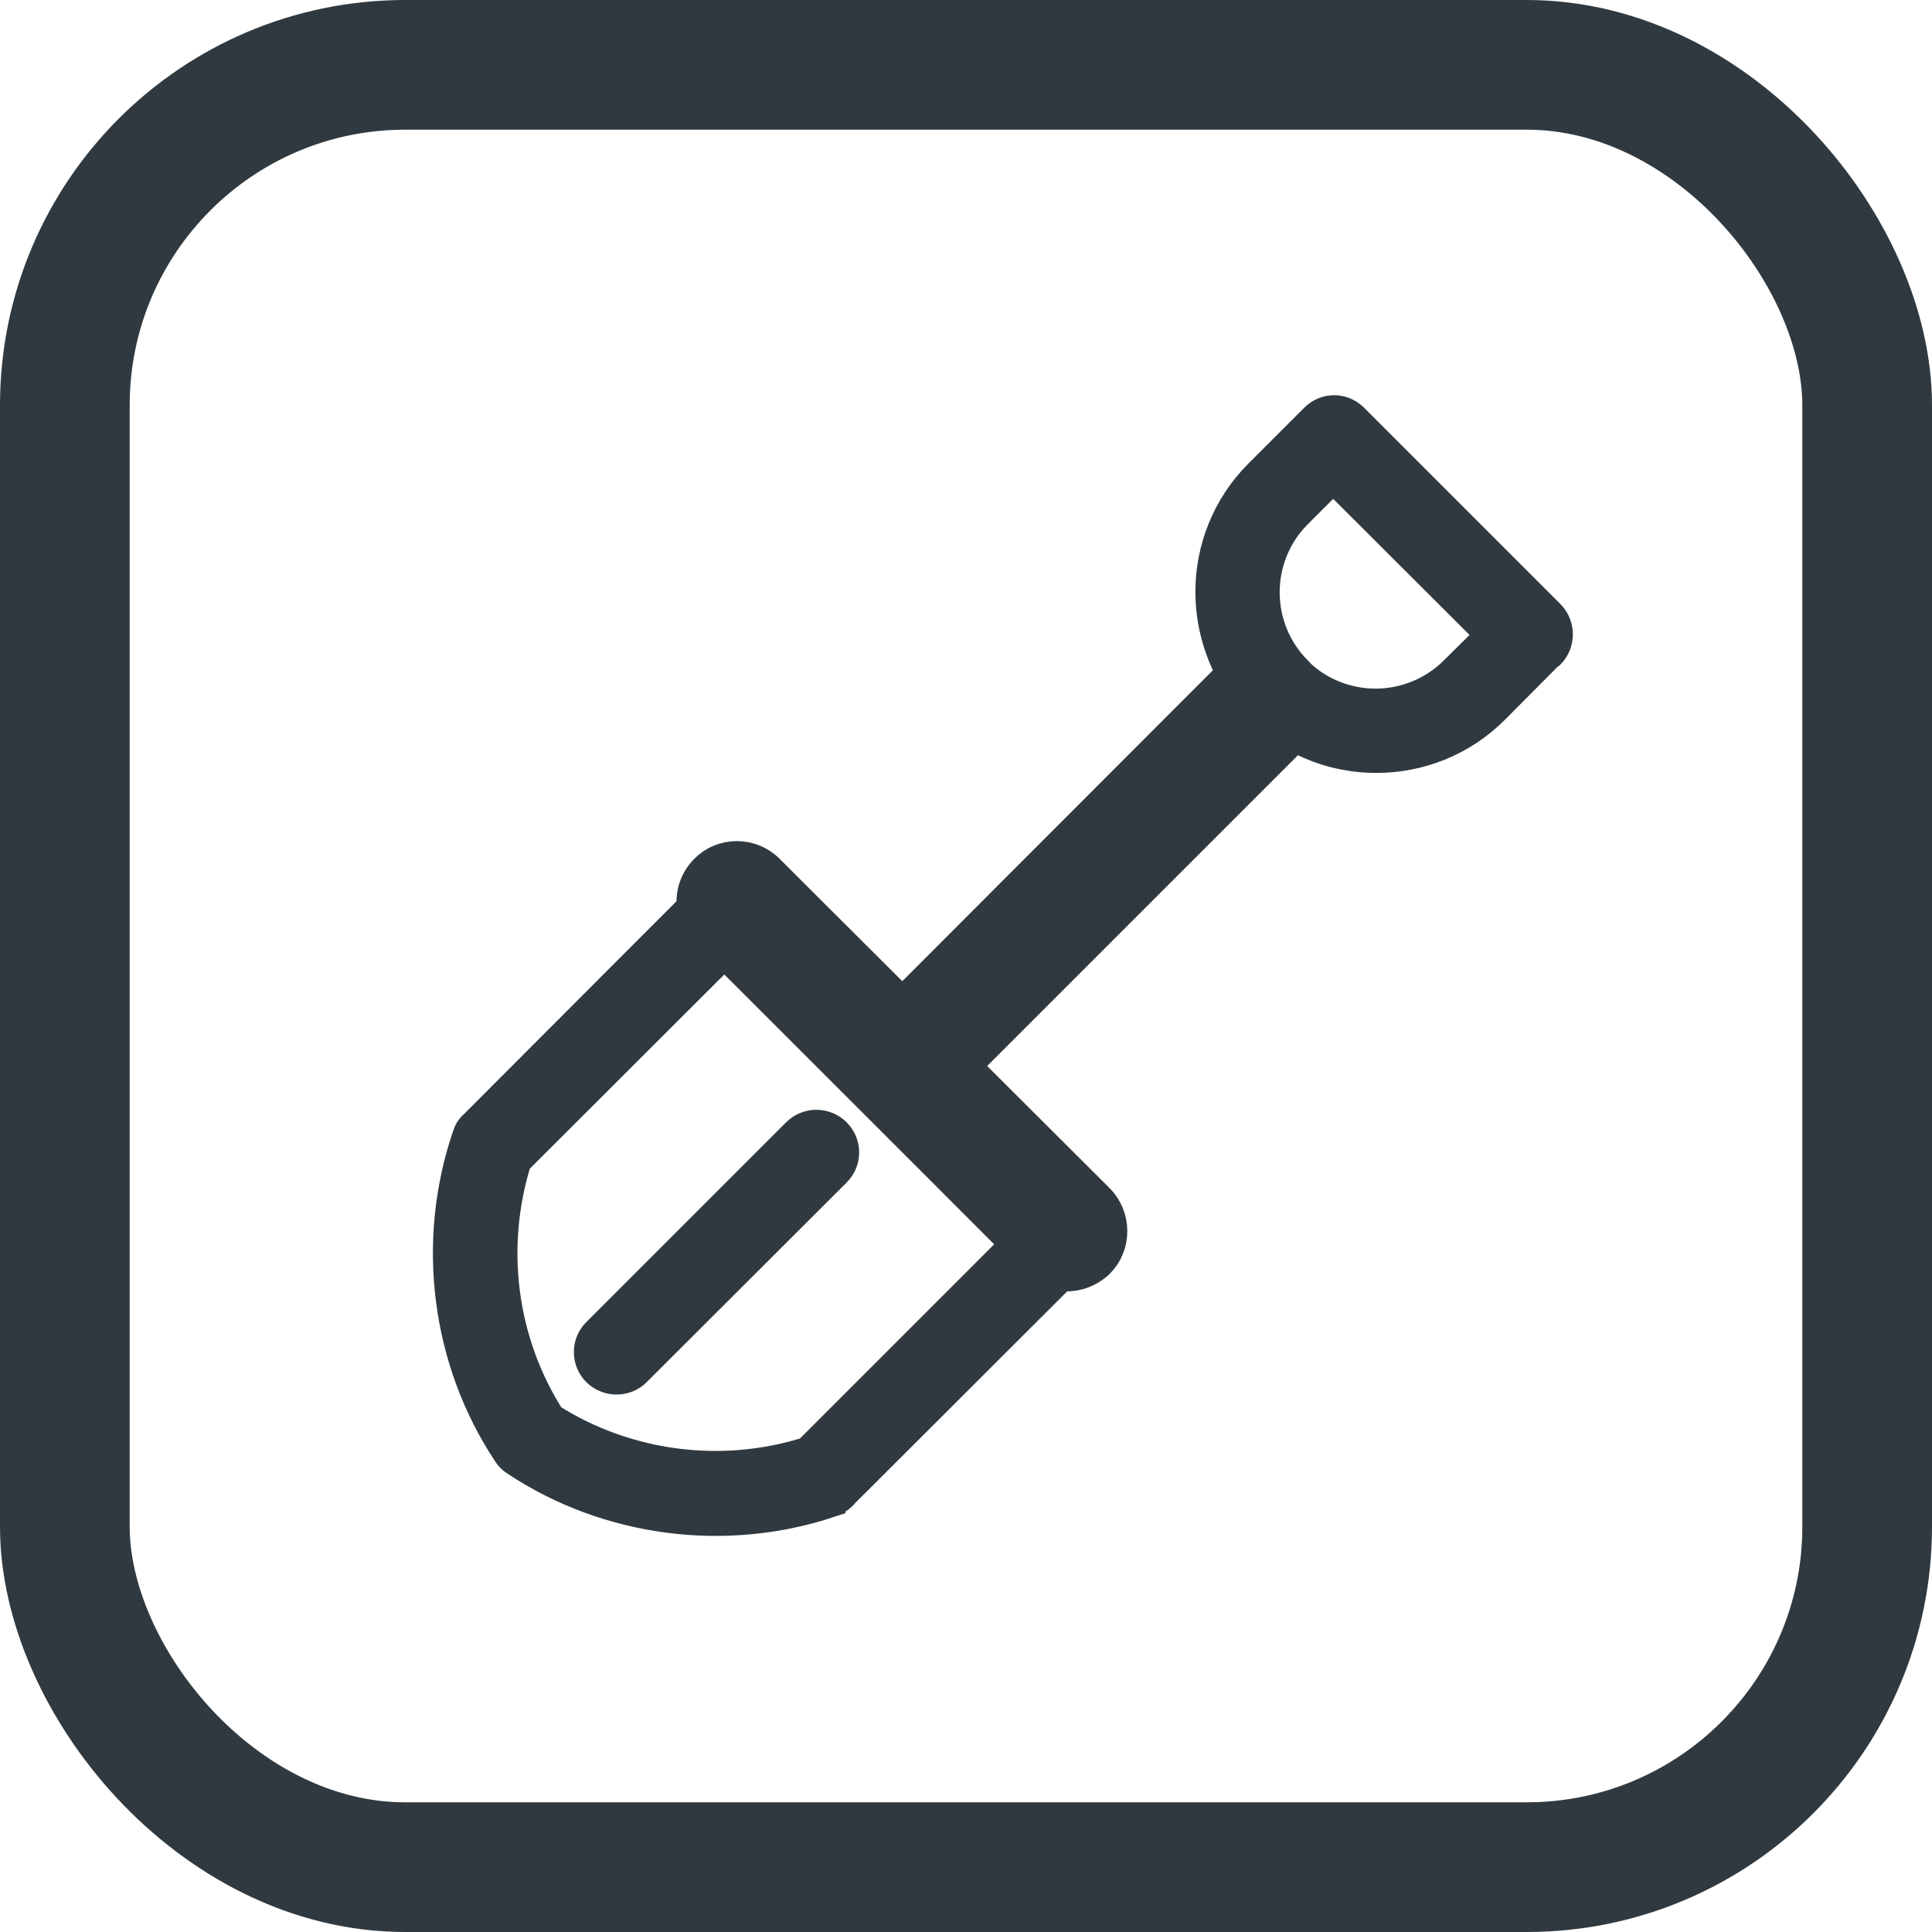
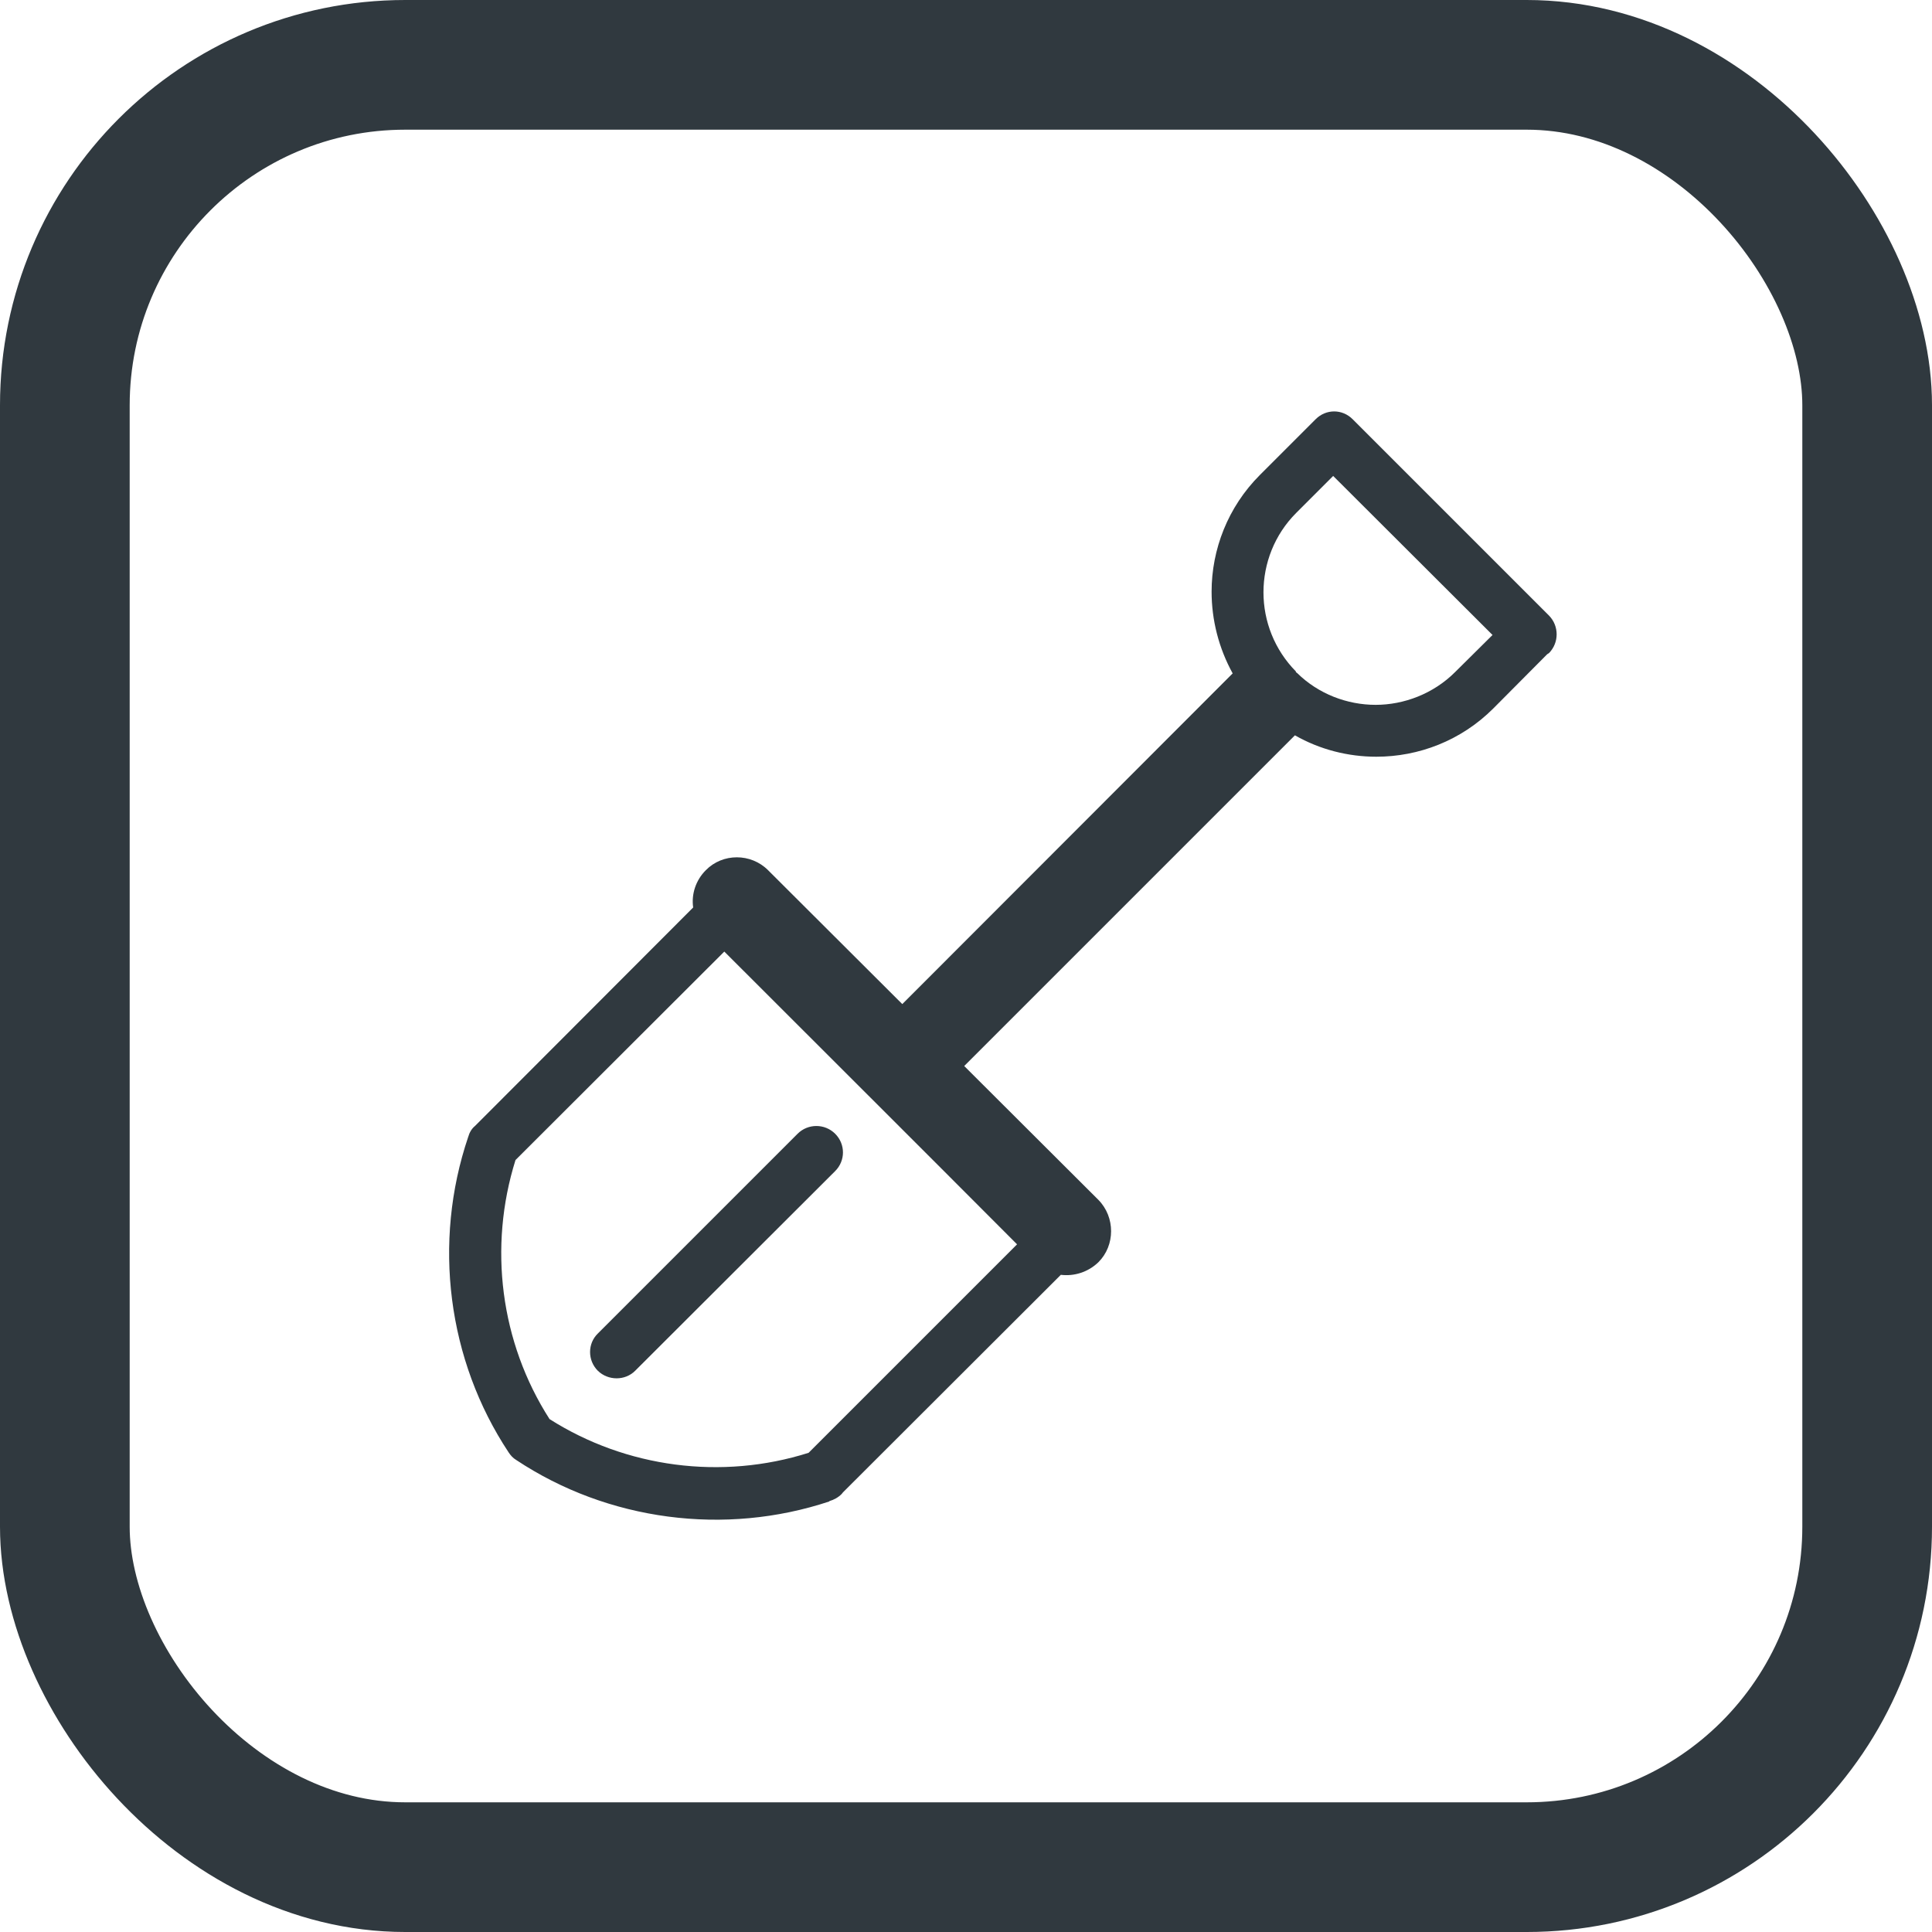
<svg xmlns="http://www.w3.org/2000/svg" id="Ebene_2" data-name="Ebene 2" viewBox="0 0 59.59 59.59">
  <defs>
    <style>
      .cls-1, .cls-2 {
        fill: none;
        stroke: #30393f;
        stroke-miterlimit: 10;
      }

      .cls-3 {
        fill: #30393f;
      }

      .cls-2 {
        stroke-width: 4px;
      }
    </style>
  </defs>
  <g id="Ebene_1-2" data-name="Ebene 1">
    <g>
      <rect class="cls-2" x="2" y="2" width="55.59" height="55.59" rx="10.5" ry="10.5" />
      <g>
        <path class="cls-3" d="M25.58,46.31c-3.22,1.07-6.83.6-9.66-1.28-.1-.06-.17-.14-.23-.23-1.89-2.85-2.35-6.48-1.25-9.73.04-.14.11-.26.21-.34l6.73-6.74c-.06-.41.08-.84.39-1.15.52-.53,1.39-.53,1.92,0l4.14,4.13,10.19-10.2c-.43-.78-.65-1.65-.65-2.52,0-1.3.5-2.61,1.49-3.6h0s.05-.05.05-.05l1.67-1.67c.32-.32.82-.32,1.14,0l6.06,6.06c.31.32.31.83,0,1.15l-.06.04-1.66,1.67h0c-1,1-2.31,1.49-3.61,1.49-.87,0-1.74-.22-2.51-.66l-10.2,10.2,4.14,4.13c.52.53.52,1.4,0,1.92-.32.31-.75.44-1.16.39l-6.72,6.71-.04.05c-.11.11-.24.18-.38.22M46.04,19.59h0l-4.92-4.91-1.1,1.1-.04.04c-.67.67-1.01,1.56-1.01,2.45s.34,1.77,1,2.44v.02s.04.03.04.03c.66.65,1.55.98,2.42.98s1.78-.34,2.45-1.01l1.15-1.14ZM31.37,38.38h0c-3-3.01-6.02-6.02-9.03-9.03l-6.44,6.43c-.84,2.68-.47,5.62,1.05,7.99,2.36,1.5,5.31,1.89,7.99,1.04l6.43-6.43ZM19.59,42.28h0l6.17-6.16c.32-.32.32-.83,0-1.15-.32-.32-.84-.32-1.16,0l-6.16,6.16c-.32.31-.32.83,0,1.15.32.31.84.31,1.15,0" />
-         <path class="cls-1" d="M25.58,46.31c-3.22,1.07-6.83.6-9.66-1.28-.1-.06-.17-.14-.23-.23-1.89-2.85-2.35-6.48-1.25-9.73.04-.14.11-.26.21-.34l6.73-6.74c-.06-.41.08-.84.39-1.15.52-.53,1.39-.53,1.92,0l4.14,4.13,10.19-10.2c-.43-.78-.65-1.65-.65-2.52,0-1.3.5-2.61,1.49-3.6h0s.05-.05.05-.05l1.67-1.67c.32-.32.82-.32,1.14,0l6.06,6.06c.31.32.31.83,0,1.15l-.06.04-1.66,1.67h0c-1,1-2.31,1.49-3.61,1.49-.87,0-1.74-.22-2.51-.66l-10.2,10.2,4.14,4.13c.52.53.52,1.4,0,1.92-.32.31-.75.44-1.16.39l-6.72,6.71-.04.05c-.11.11-.24.18-.38.22ZM46.04,19.59h0l-4.92-4.91-1.1,1.1-.04.04c-.67.67-1.01,1.56-1.01,2.45s.34,1.77,1,2.44v.02s.04.03.04.03c.66.65,1.55.98,2.42.98s1.78-.34,2.45-1.01l1.15-1.14ZM31.37,38.38h0c-3-3.01-6.02-6.02-9.03-9.03l-6.44,6.43c-.84,2.68-.47,5.62,1.05,7.99,2.36,1.5,5.31,1.89,7.99,1.04l6.43-6.43ZM19.59,42.28h0l6.17-6.16c.32-.32.32-.83,0-1.15-.32-.32-.84-.32-1.16,0l-6.16,6.16c-.32.31-.32.83,0,1.15.32.31.84.31,1.15,0Z" />
      </g>
    </g>
  </g>
</svg>